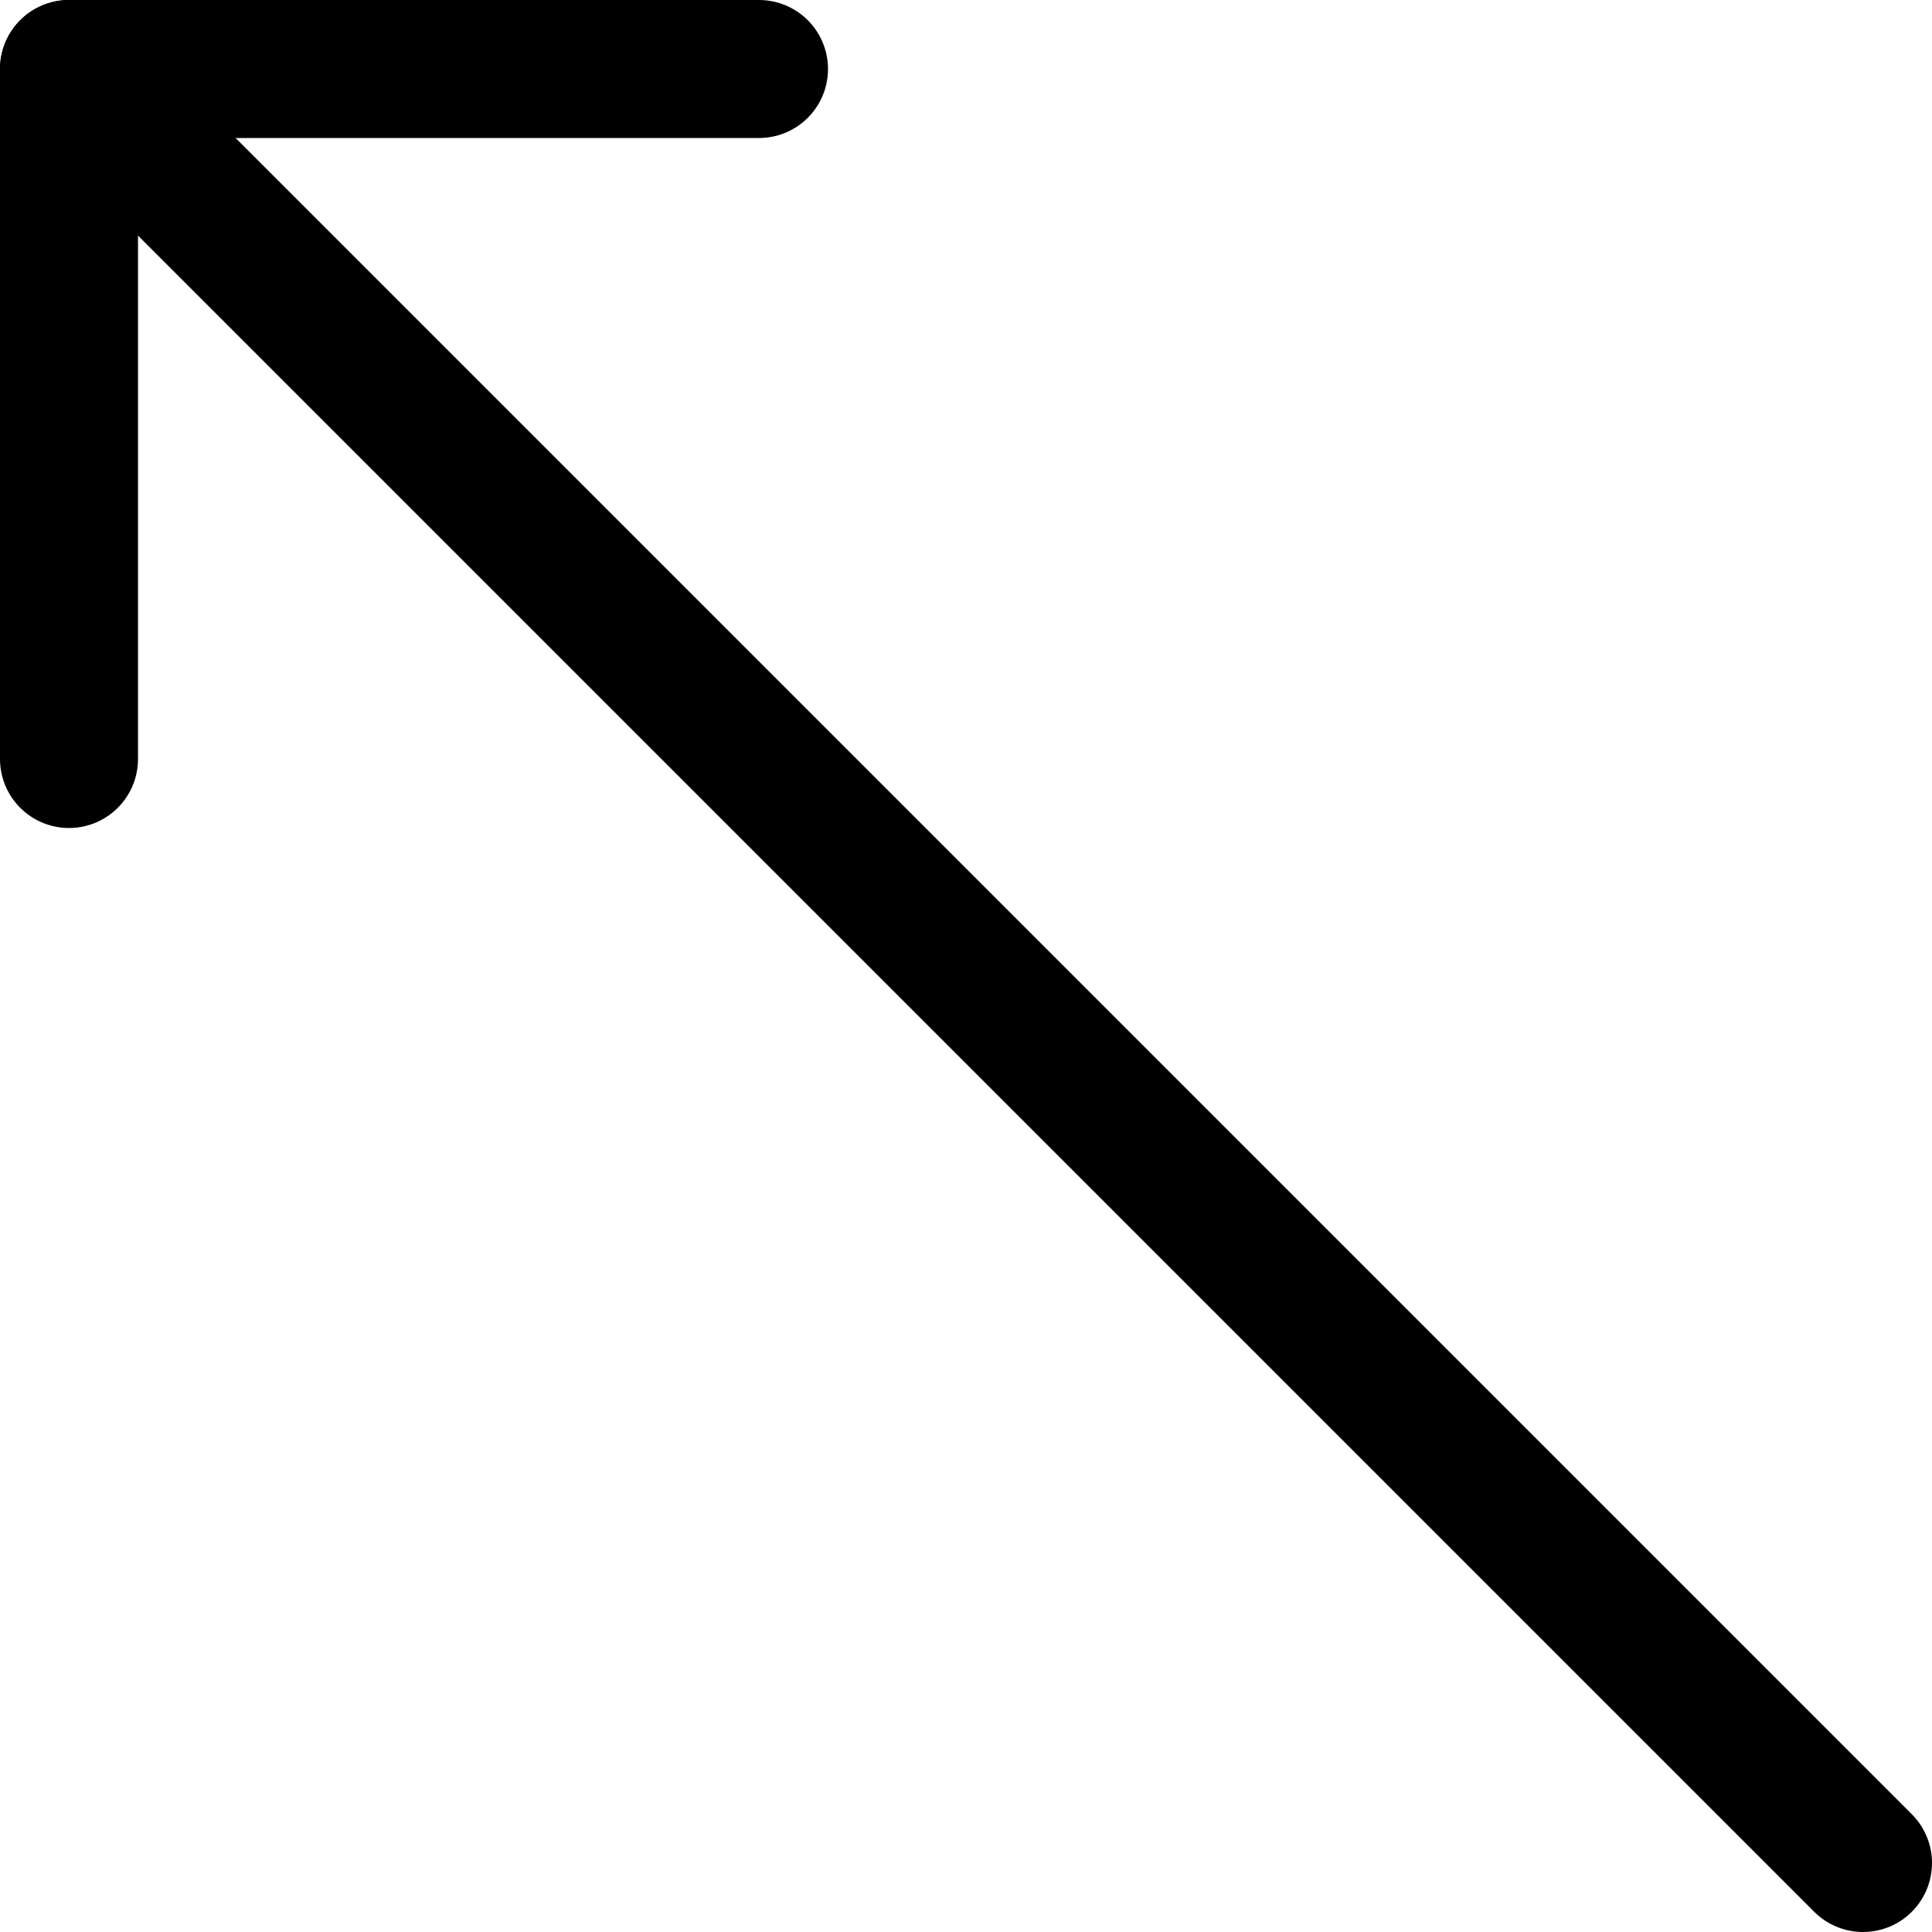
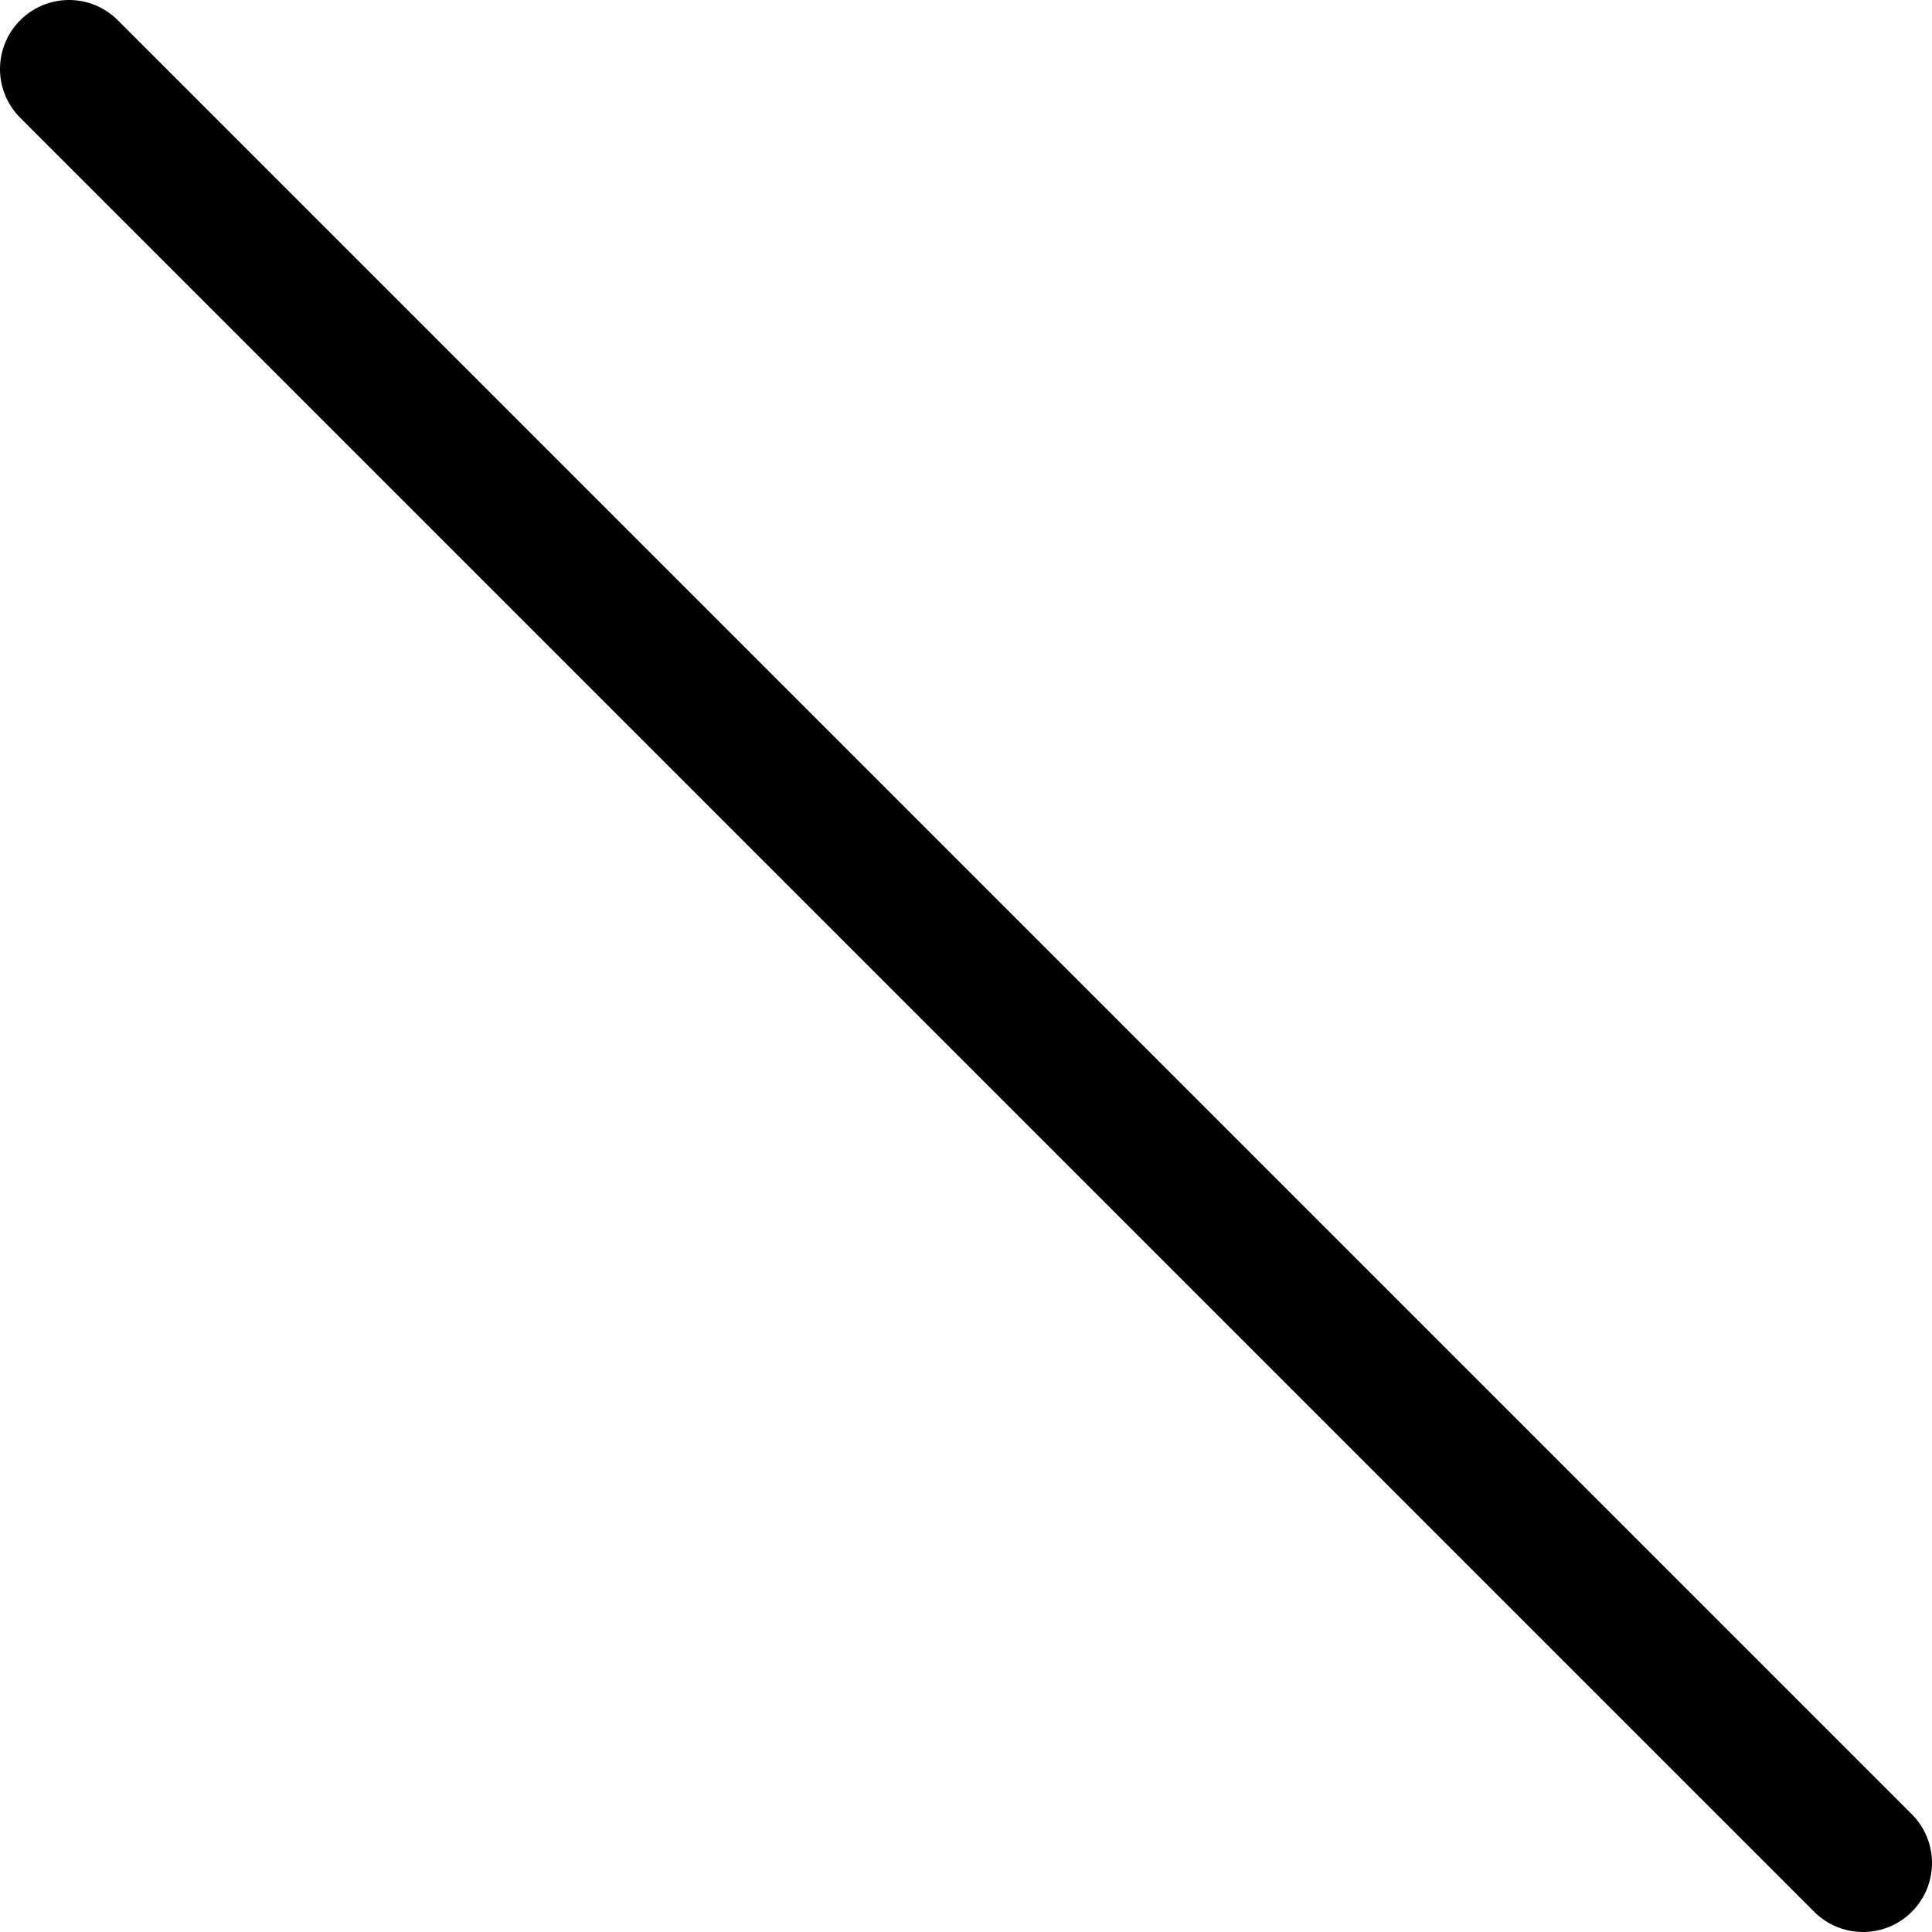
<svg xmlns="http://www.w3.org/2000/svg" viewBox="0 0 14 14">
  <g transform="matrix(1,0,0,1,0,0)">
    <g>
      <line x1="13.5" y1="13.5" x2="0.5" y2="0.5" style="fill: none;stroke: #000000;stroke-linecap: round;stroke-linejoin: round" />
-       <polyline points="5.5 0.5 0.5 0.5 0.5 5.5" style="fill: none;stroke: #000000;stroke-linecap: round;stroke-linejoin: round" />
    </g>
  </g>
</svg>